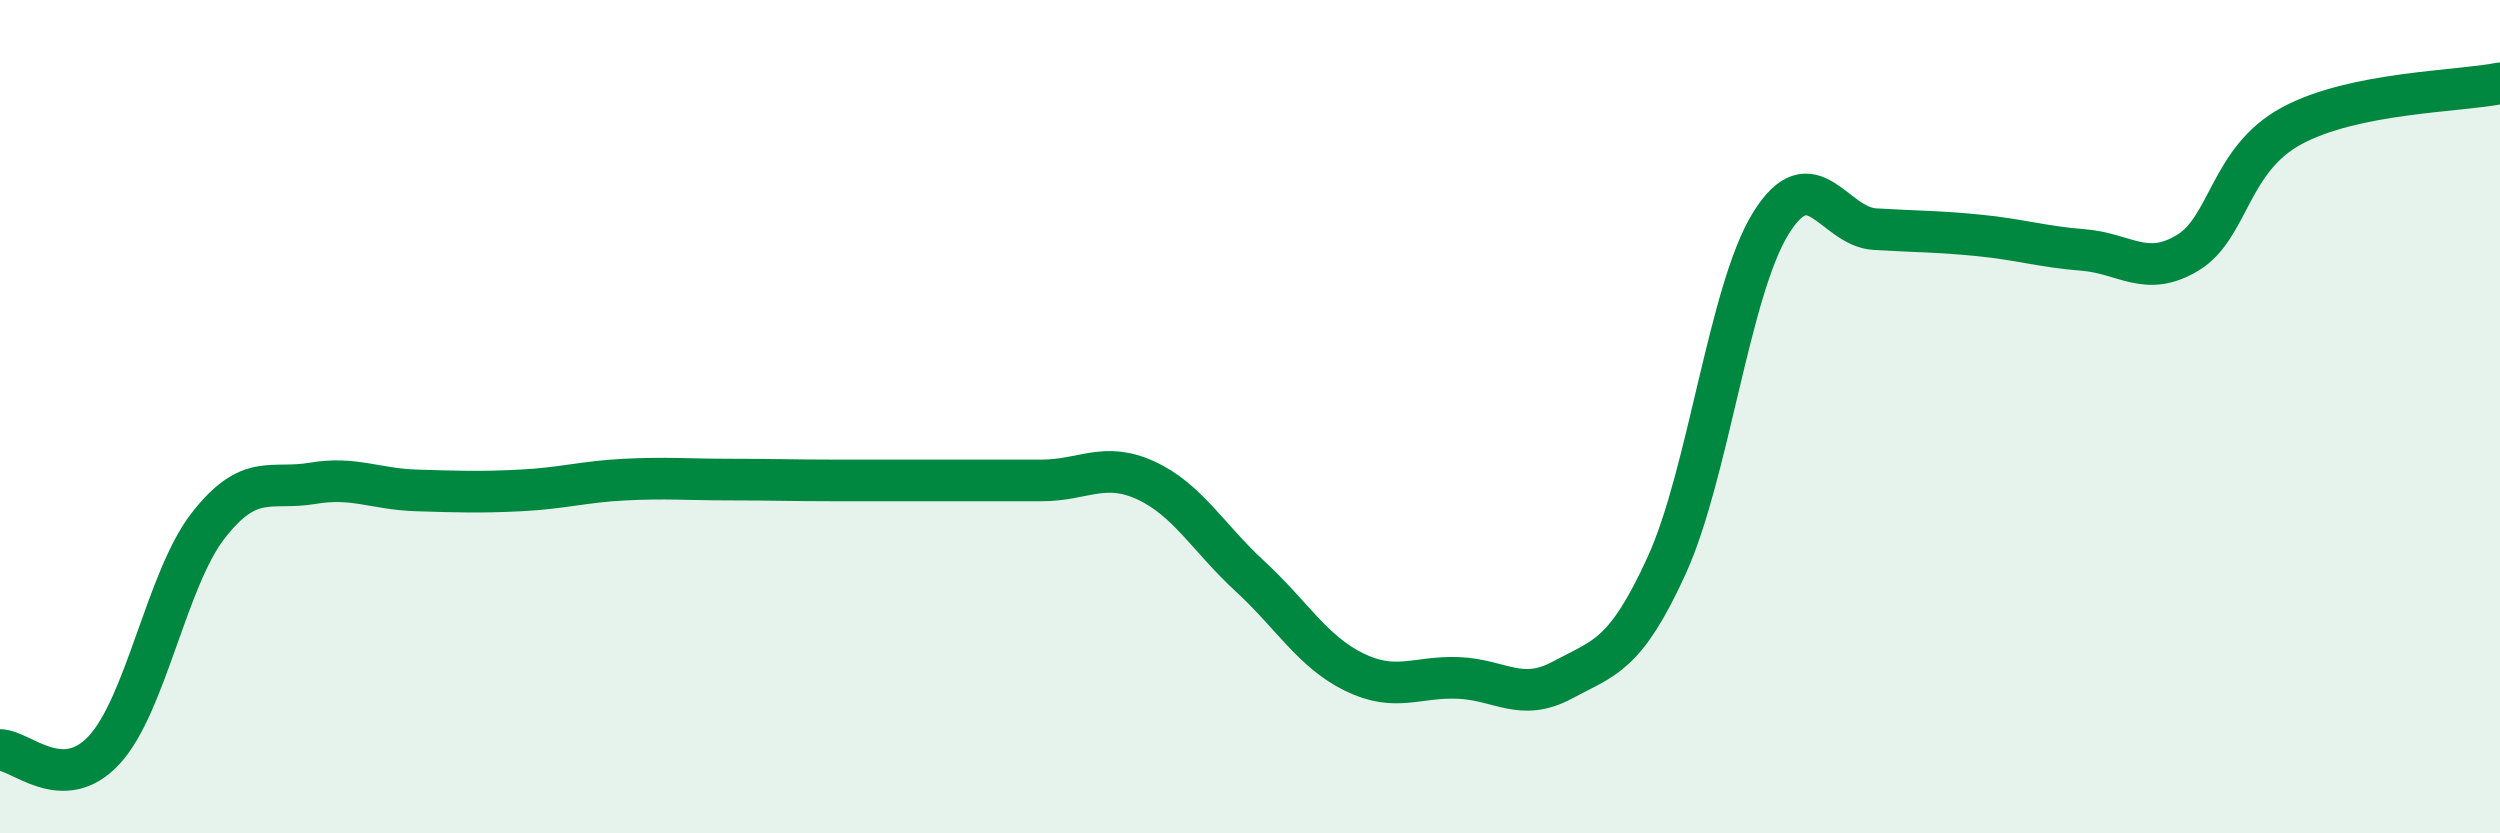
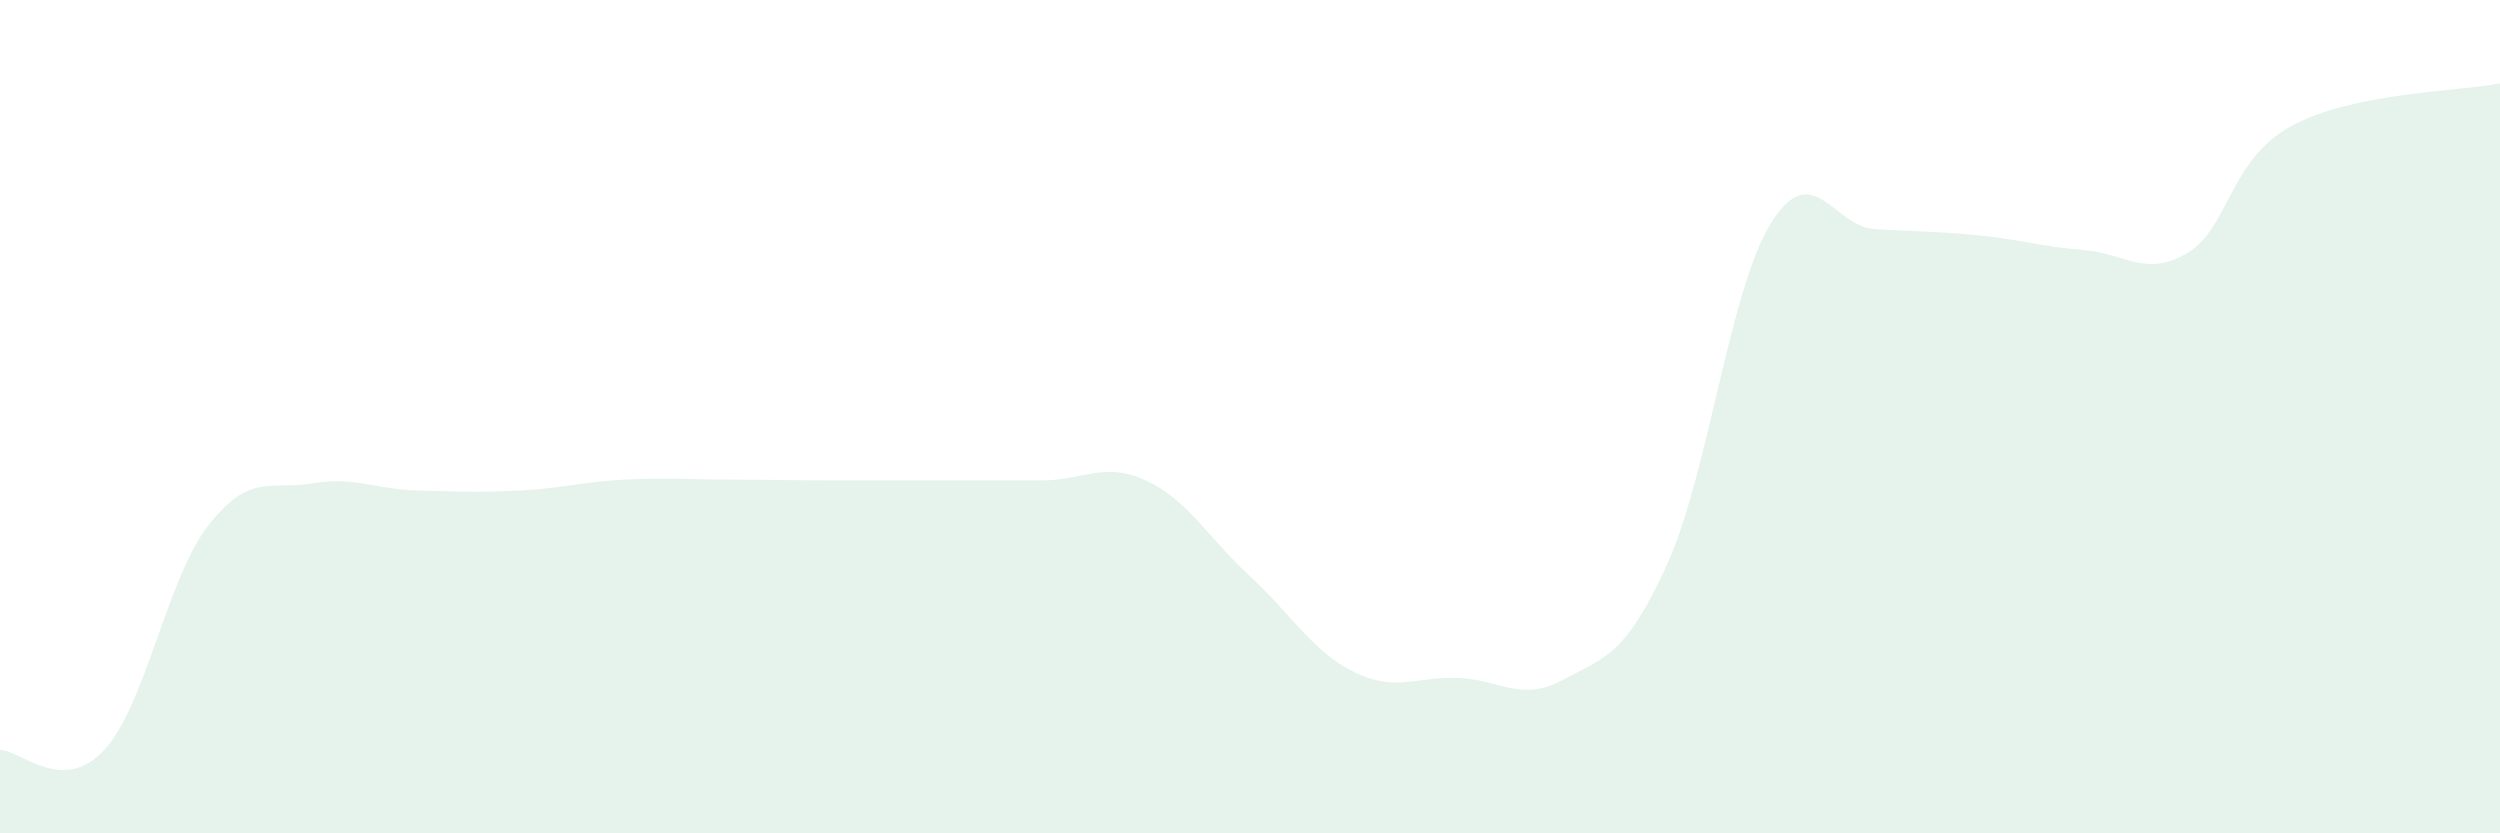
<svg xmlns="http://www.w3.org/2000/svg" width="60" height="20" viewBox="0 0 60 20">
  <path d="M 0,18 C 0.5,18 1.5,19.08 2.5,18 C 3.5,16.92 4,13.89 5,12.61 C 6,11.33 6.5,11.77 7.5,11.6 C 8.5,11.43 9,11.74 10,11.77 C 11,11.8 11.5,11.82 12.5,11.77 C 13.5,11.72 14,11.56 15,11.51 C 16,11.46 16.5,11.51 17.5,11.51 C 18.5,11.51 19,11.53 20,11.53 C 21,11.53 21.5,11.53 22.5,11.53 C 23.5,11.53 24,11.53 25,11.53 C 26,11.53 26.5,11.07 27.5,11.53 C 28.5,11.99 29,12.91 30,13.83 C 31,14.75 31.5,15.64 32.5,16.13 C 33.5,16.62 34,16.23 35,16.27 C 36,16.31 36.5,16.86 37.5,16.32 C 38.5,15.78 39,15.76 40,13.57 C 41,11.38 41.5,6.97 42.5,5.36 C 43.5,3.75 44,5.44 45,5.5 C 46,5.56 46.5,5.55 47.5,5.65 C 48.5,5.75 49,5.92 50,6 C 51,6.08 51.5,6.67 52.5,6.07 C 53.5,5.47 53.5,3.83 55,3.02 C 56.5,2.21 59,2.2 60,2L60 20L0 20Z" fill="#008740" opacity="0.1" stroke-linecap="round" stroke-linejoin="round" />
-   <path d="M 0,18 C 0.5,18 1.5,19.08 2.5,18 C 3.5,16.92 4,13.89 5,12.61 C 6,11.33 6.5,11.77 7.5,11.6 C 8.5,11.43 9,11.74 10,11.77 C 11,11.8 11.5,11.82 12.5,11.77 C 13.5,11.72 14,11.56 15,11.51 C 16,11.46 16.5,11.51 17.5,11.51 C 18.5,11.51 19,11.53 20,11.53 C 21,11.53 21.5,11.53 22.5,11.53 C 23.5,11.53 24,11.53 25,11.53 C 26,11.53 26.5,11.07 27.5,11.53 C 28.5,11.99 29,12.91 30,13.83 C 31,14.75 31.5,15.64 32.5,16.13 C 33.5,16.62 34,16.23 35,16.27 C 36,16.31 36.5,16.86 37.5,16.32 C 38.5,15.78 39,15.76 40,13.57 C 41,11.38 41.5,6.97 42.5,5.36 C 43.5,3.75 44,5.44 45,5.5 C 46,5.56 46.5,5.55 47.5,5.65 C 48.5,5.75 49,5.92 50,6 C 51,6.08 51.5,6.67 52.5,6.07 C 53.5,5.47 53.5,3.83 55,3.02 C 56.5,2.21 59,2.2 60,2" stroke="#008740" stroke-width="1" fill="none" stroke-linecap="round" stroke-linejoin="round" />
</svg>